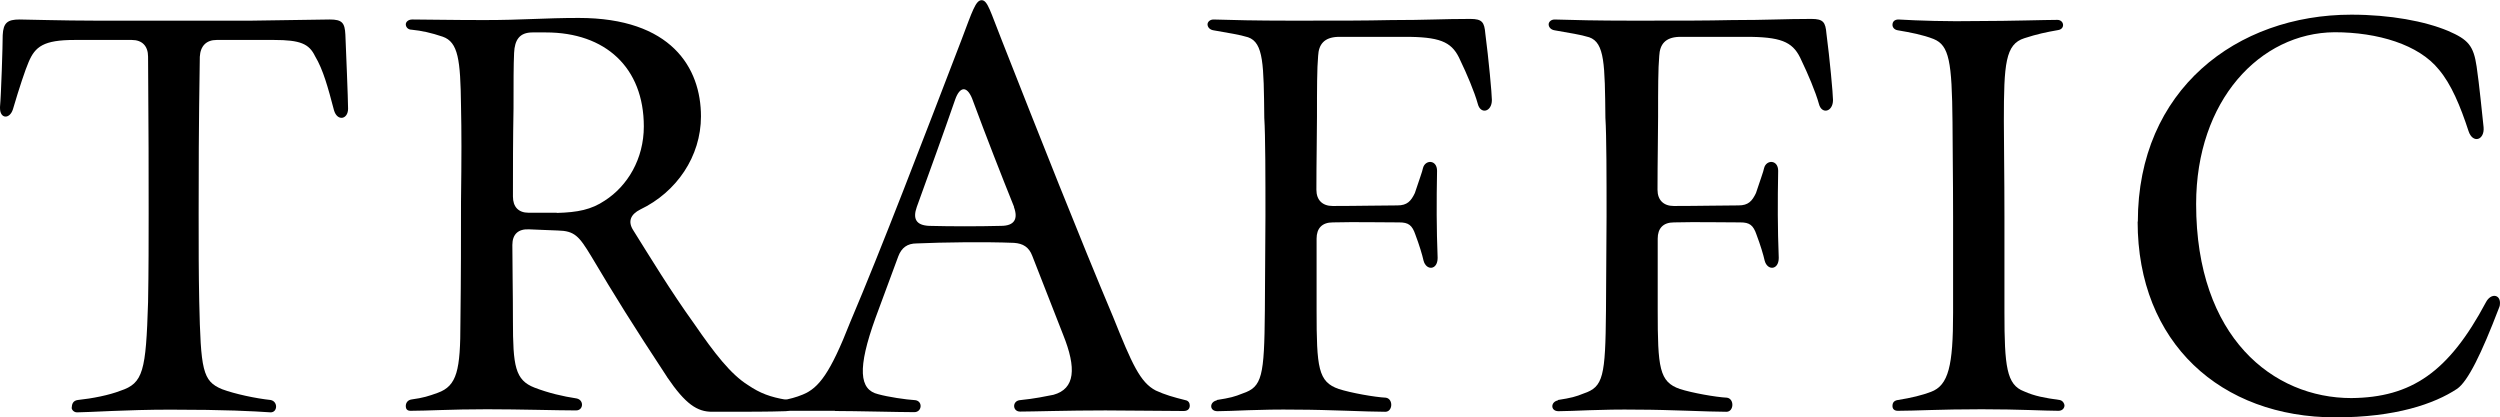
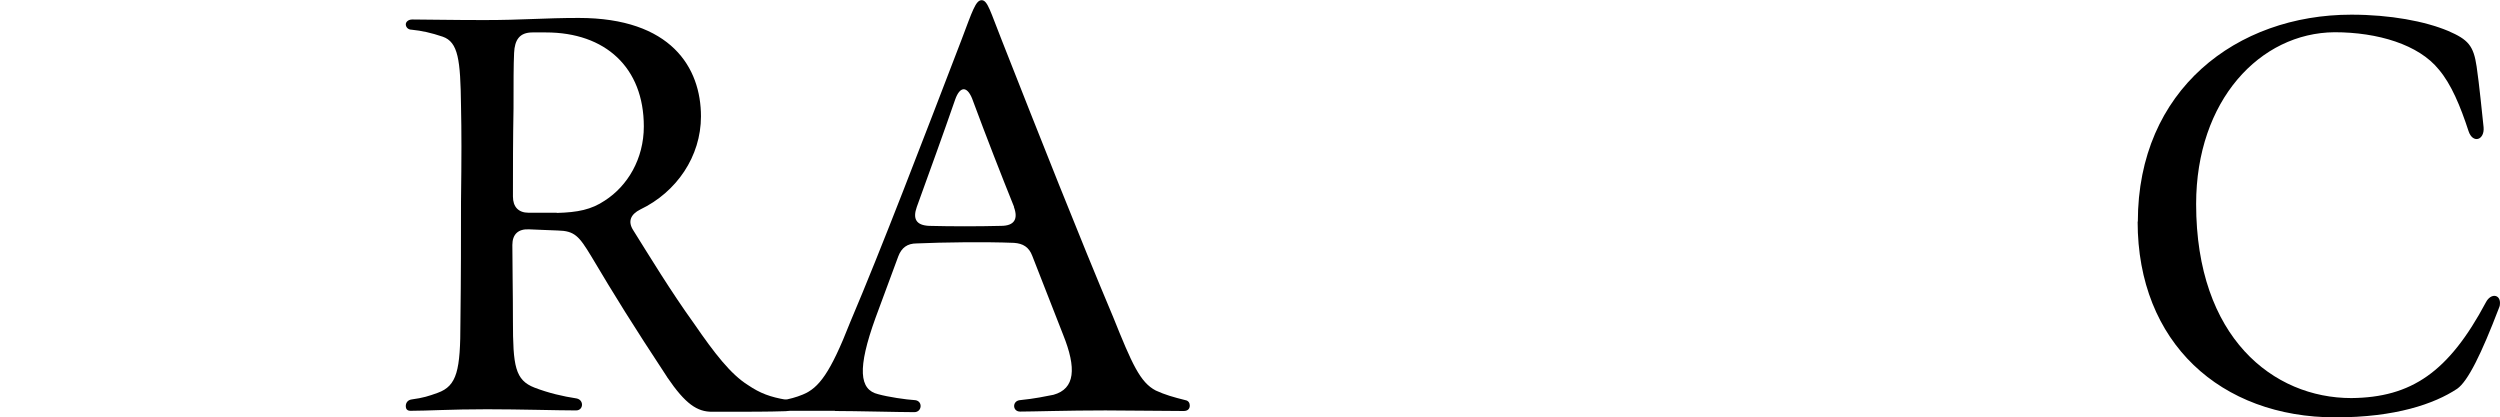
<svg xmlns="http://www.w3.org/2000/svg" id="_レイヤー_2" data-name="レイヤー_2" viewBox="0 0 129.5 21.62">
  <g id="_レイヤー_1-2" data-name="レイヤー_1">
    <g>
-       <path d="M3.72,21.11c0-.2.08-.36.31-.39.76-.08,1.62-.25,2.21-.48,1.18-.39,1.32-1.01,1.43-4.59.03-1.6.03-3.3.03-4.59,0-2.02,0-4.28-.03-8.12,0-.56-.31-.87-.84-.87h-2.97c-1.6,0-2.04.34-2.38,1.15-.17.39-.48,1.32-.81,2.44-.17.53-.67.5-.67-.06v-.06c.06-.64.14-3.19.14-3.72.03-.64.25-.81.87-.81.28,0,2.3.06,3.95.06h8.06l4.06-.06c.64,0,.78.17.81.78.03.7.14,3.39.14,3.84,0,.56-.56.67-.73.08-.31-1.18-.56-2.1-.98-2.8-.31-.64-.76-.84-2.13-.84h-2.97c-.53,0-.84.31-.87.87-.06,3.84-.06,6.1-.06,8.12,0,1.82,0,3.05.03,4.54.08,3.58.17,4.14,1.18,4.56.67.25,1.76.48,2.52.56.39.08.36.64,0,.64-.92-.06-2.3-.14-5.21-.14-2.24,0-4.26.14-4.82.14-.17,0-.28-.14-.28-.25Z" />
      <path d="M34.55,19.52c-1.79-2.72-2.69-4.17-3.92-6.24-.64-1.06-.87-1.32-1.74-1.34-.56-.03-.98-.03-1.48-.06-.56-.03-.87.25-.87.81,0,1.18.03,2.35.03,3.92,0,2.35.11,3.08,1.12,3.47.73.28,1.46.45,2.18.56.39.08.36.62-.03.62-.95,0-2.91-.06-4.62-.06-1.88,0-3.08.08-3.95.08-.17,0-.25-.08-.25-.25,0-.14.08-.31.31-.34.59-.08.87-.17,1.34-.34,1.01-.36,1.18-1.18,1.18-3.67.03-2.38.03-4.34.03-6.24.03-2.35.03-3.56,0-4.98-.03-2.35-.14-3.28-.95-3.56-.59-.2-1.09-.31-1.6-.36-.2,0-.31-.14-.31-.28,0-.11.11-.25.34-.25.64,0,2.04.03,3.72.03,2.02,0,3.08-.11,4.9-.11,4.79,0,6.33,2.58,6.33,5.1,0,2.07-1.26,3.92-3.14,4.82-.5.25-.67.62-.36,1.09.84,1.34,1.93,3.14,3.14,4.82,1.06,1.54,1.9,2.63,2.8,3.19.62.42,1.15.62,1.99.76.22.03.31.17.31.31s-.14.28-.36.28c-.92.03-1.76.03-3.81.03-.76,0-1.37-.39-2.32-1.79ZM28.84,11.03c1.09-.03,1.79-.17,2.49-.64,1.18-.76,2.02-2.16,2.02-3.84,0-3.05-1.99-4.87-5.07-4.87h-.7c-.67,0-.92.39-.95,1.06-.03.62-.03,1.54-.03,2.88-.03,1.62-.03,3-.03,4.56,0,.53.28.84.81.84h1.46Z" />
      <path d="M43.26,21.28h-2.8c-.2,0-.31-.11-.31-.25,0-.11.11-.25.31-.28.45-.08.78-.17,1.12-.31.84-.34,1.43-1.12,2.46-3.75,1.62-3.81,3.78-9.46,5.77-14.64.56-1.48.73-2.04,1.04-2.04s.45.59,1.04,2.07c1.96,4.98,4,10.14,5.77,14.34.98,2.44,1.4,3.39,2.21,3.81.48.22.9.34,1.54.5.17.03.22.17.22.28,0,.14-.08.28-.31.28-1.12,0-2.83-.03-4.06-.03-1.99,0-3.78.06-4.42.06-.39,0-.42-.53-.03-.59.81-.08,1.34-.2,1.76-.28,1.12-.31,1.2-1.37.5-3.11l-1.6-4.09c-.17-.45-.48-.64-.95-.67-1.51-.06-3.67-.03-5.04.03-.48,0-.78.22-.95.67l-1.18,3.19c-.95,2.63-.84,3.72.14,3.95.5.14,1.43.28,1.93.31.39.06.34.62-.06.62-.76,0-3.05-.06-4.12-.06ZM52.53,10.72c-.7-1.74-1.4-3.53-2.18-5.63-.28-.67-.64-.59-.87.06-.62,1.79-1.32,3.72-1.99,5.57-.22.62-.03.95.64.98,1.15.03,2.55.03,3.72,0,.7,0,.9-.36.67-.98Z" />
-       <path d="M63.03,20.72c.7-.11.92-.17,1.34-.34,1.01-.34,1.12-.87,1.15-4.28l.03-4.9c0-1.99,0-4.17-.06-5.1-.03-2.74-.03-3.89-.84-4.17-.45-.14-1.01-.22-1.79-.36-.2-.03-.31-.17-.31-.31,0-.11.11-.25.31-.25,1.01.03,2.13.06,4.06.06,2.83,0,3.64,0,5.12-.03,1.88,0,2.66-.06,4.12-.06.62,0,.73.17.78.76.17,1.29.34,3.14.34,3.44,0,.62-.59.76-.73.2-.17-.62-.59-1.6-.9-2.24-.39-.9-.92-1.2-2.58-1.23h-3.78c-.7.03-.98.39-1.01.98-.06.67-.06,1.74-.06,3.16,0,.95-.03,2.24-.03,3.78,0,.53.31.84.84.84,1.32,0,2.52-.03,3.36-.03.5,0,.7-.22.9-.64.22-.67.39-1.12.42-1.29.11-.45.73-.45.73.14-.03,1.62-.03,2.97.03,4.51,0,.64-.59.67-.73.14-.06-.28-.22-.81-.42-1.34-.17-.5-.36-.64-.84-.64-1.12,0-2.21-.03-3.44,0-.56,0-.84.31-.84.84v3.7c0,3,.08,3.72,1.15,4.09.62.2,1.85.42,2.44.45.39.06.36.73-.03.73-.95,0-3-.11-4.56-.11-2.02-.03-3.33.08-4.14.08-.42,0-.42-.48-.03-.56Z" />
-       <path d="M80.7,20.72c.7-.11.92-.17,1.34-.34,1.01-.34,1.12-.87,1.15-4.28l.03-4.9c0-1.99,0-4.17-.06-5.1-.03-2.74-.03-3.89-.84-4.17-.45-.14-1.01-.22-1.79-.36-.2-.03-.31-.17-.31-.31,0-.11.11-.25.31-.25,1.01.03,2.13.06,4.06.06,2.83,0,3.64,0,5.12-.03,1.88,0,2.66-.06,4.12-.06.62,0,.73.17.78.76.17,1.29.34,3.14.34,3.44,0,.62-.59.76-.73.2-.17-.62-.59-1.6-.9-2.24-.39-.9-.92-1.2-2.58-1.23h-3.78c-.7.03-.98.39-1.01.98-.06.67-.06,1.74-.06,3.16,0,.95-.03,2.24-.03,3.78,0,.53.31.84.84.84,1.32,0,2.52-.03,3.36-.03.5,0,.7-.22.9-.64.22-.67.39-1.12.42-1.29.11-.45.73-.45.73.14-.03,1.62-.03,2.97.03,4.51,0,.64-.59.67-.73.14-.06-.28-.22-.81-.42-1.34-.17-.5-.36-.64-.84-.64-1.12,0-2.21-.03-3.44,0-.56,0-.84.31-.84.84v3.7c0,3,.08,3.72,1.15,4.09.62.2,1.85.42,2.44.45.39.06.36.73-.03.73-.95,0-3-.11-4.56-.11-2.02-.03-3.33.08-4.14.08-.42,0-.42-.48-.03-.56Z" />
-       <path d="M98.03,21.03c0-.17.08-.28.28-.31.7-.11,1.26-.25,1.71-.42.92-.34,1.15-1.37,1.15-4.09v-4.98c0-2.18-.03-3.67-.03-4.9-.03-3.14-.17-3.98-.98-4.31-.56-.22-1.2-.34-1.85-.45-.2-.03-.28-.17-.28-.28,0-.17.11-.28.31-.28,1.04.06,2.52.11,4.17.08,1.6,0,3.44-.06,4.06-.06.36,0,.42.48.03.53-.62.11-1.06.2-1.74.42-.98.31-1.06,1.32-1.06,4.28,0,1.23.03,2.77.03,4.96v4.96c0,2.8.11,3.75,1.01,4.09.56.25,1.06.34,1.85.45.17.03.25.2.25.28,0,.14-.11.28-.31.28-.7,0-1.99-.08-3.98-.08-2.21,0-3.42.08-4.34.08-.2,0-.28-.11-.28-.25Z" />
      <path d="M110.74,11.48c0-6.83,5.12-10.72,11.06-10.72,2.02,0,3.81.34,5.01.84,1.04.45,1.32.76,1.48,1.85.14.95.28,2.41.36,3.14.06.67-.56.87-.78.2-.42-1.29-.9-2.44-1.54-3.19-1.04-1.29-3.16-1.93-5.4-1.93-3.86.03-7.17,3.53-7.17,8.9,0,6.92,4,10.05,8.04,10.05,3.11-.03,5.04-1.34,6.97-4.96.25-.48.73-.42.73.03,0,.08,0,.14-.06.28-.9,2.35-1.6,3.78-2.16,4.17-1.18.78-3.19,1.48-6.3,1.48-5.94,0-10.25-3.86-10.25-10.14Z" />
    </g>
  </g>
</svg>